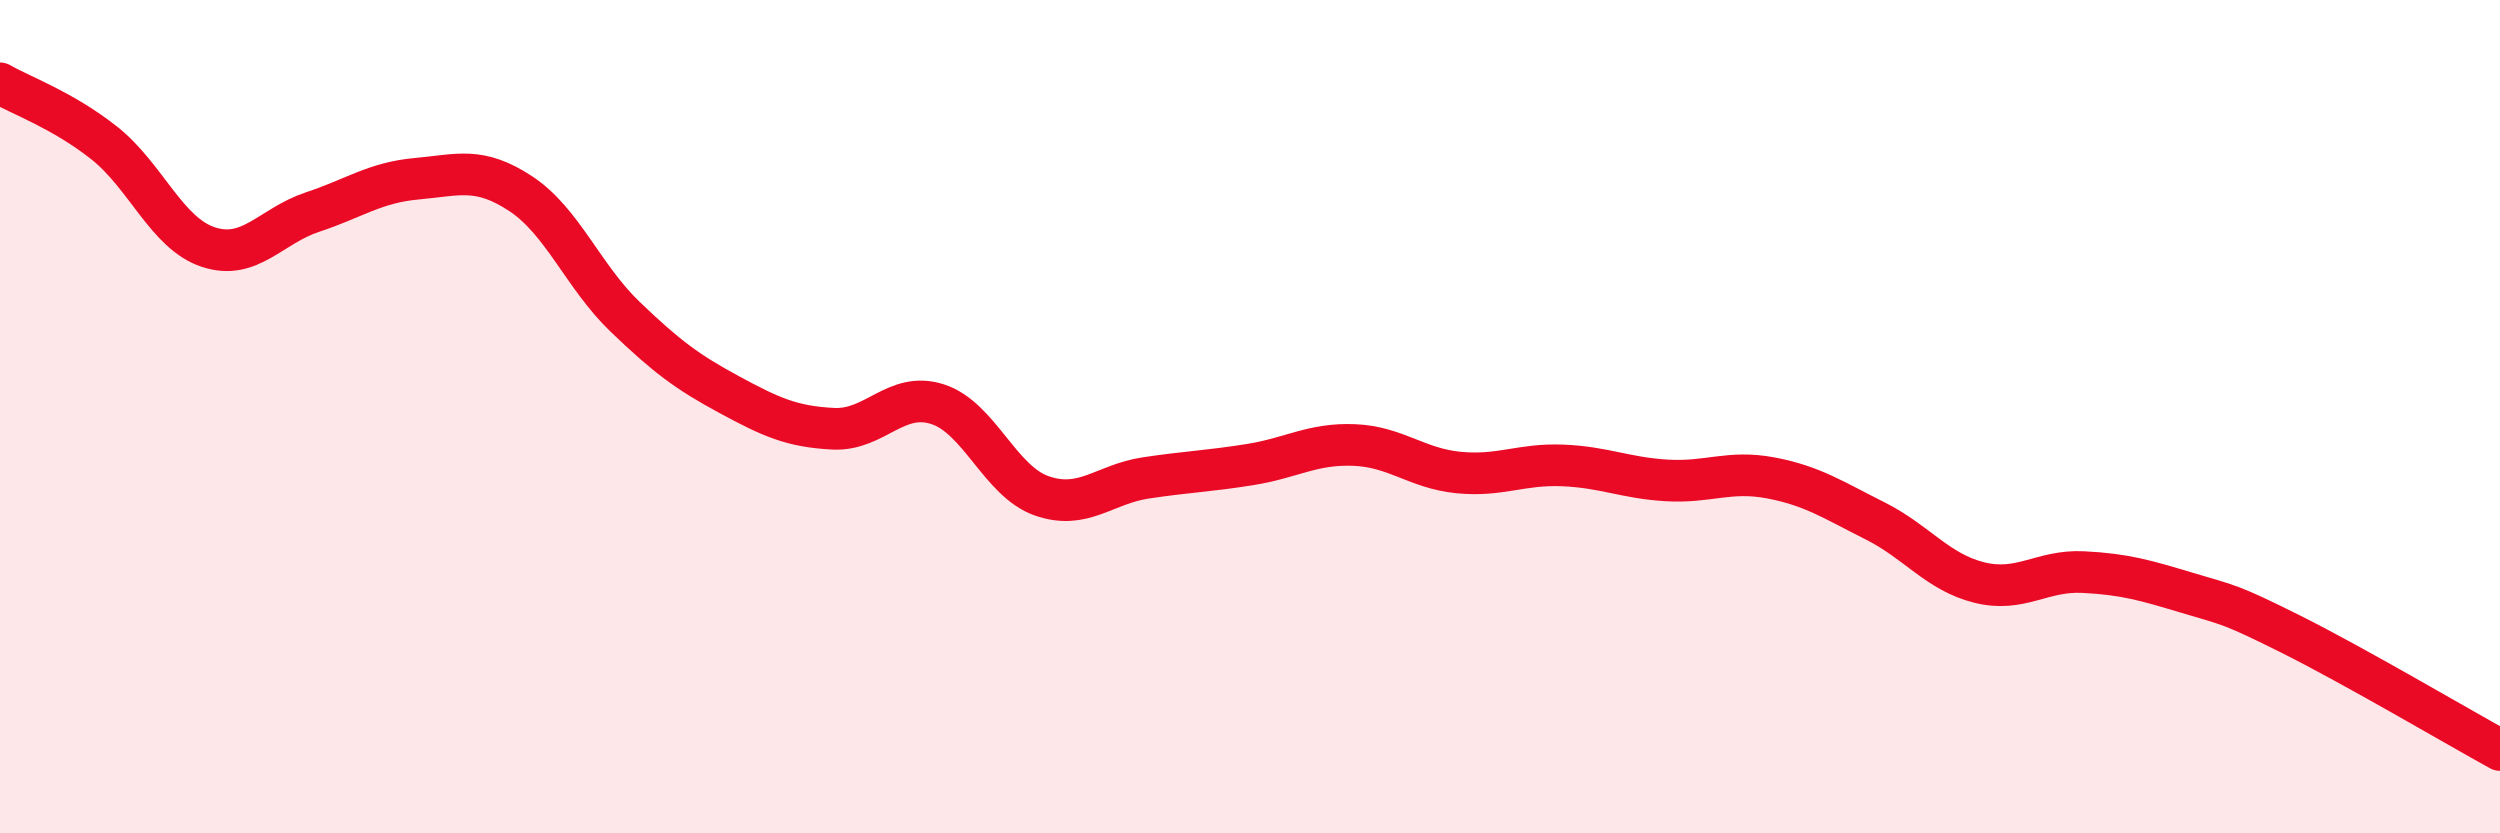
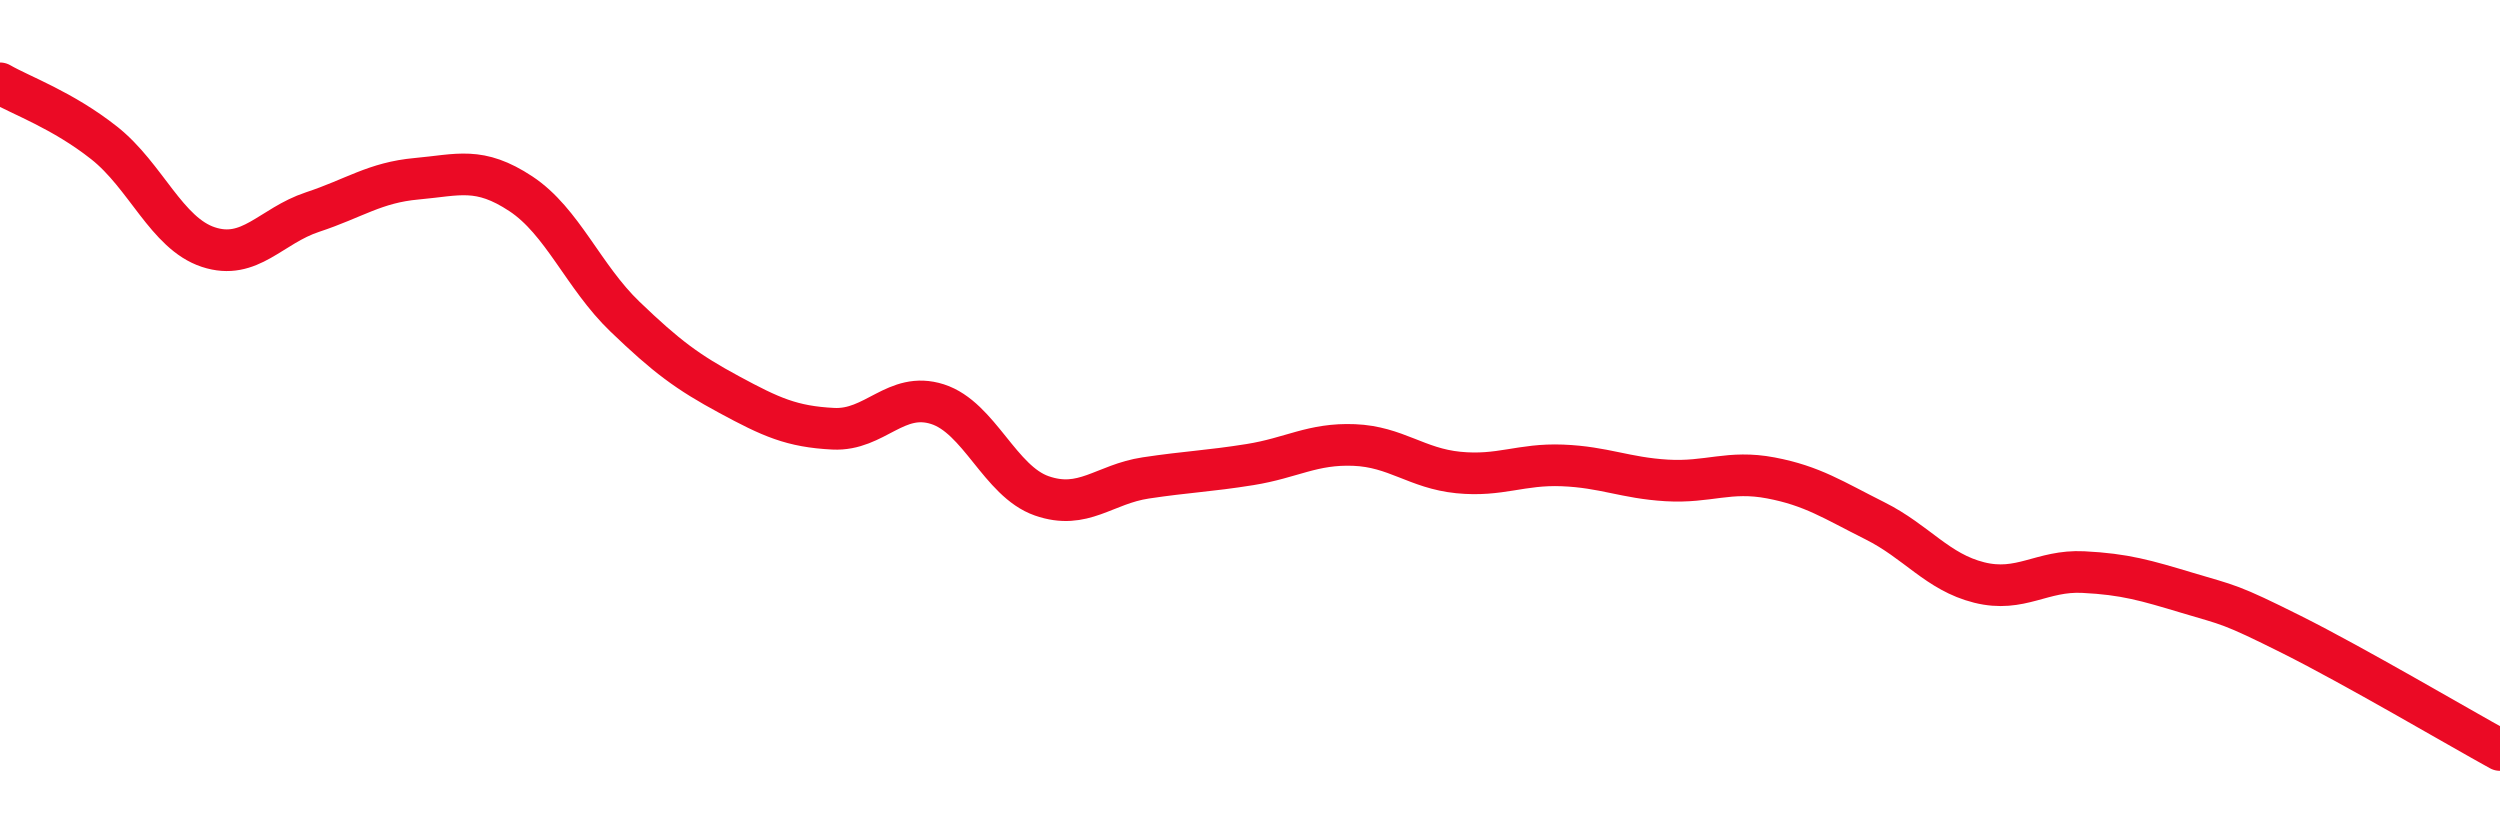
<svg xmlns="http://www.w3.org/2000/svg" width="60" height="20" viewBox="0 0 60 20">
-   <path d="M 0,2 C 0.5,2.29 1.5,2.64 2.5,3.43 C 3.5,4.22 4,5.6 5,5.93 C 6,6.26 6.5,5.42 7.5,5.09 C 8.5,4.76 9,4.38 10,4.29 C 11,4.2 11.5,3.99 12.5,4.65 C 13.5,5.31 14,6.64 15,7.6 C 16,8.56 16.5,8.93 17.5,9.47 C 18.5,10.01 19,10.24 20,10.29 C 21,10.34 21.5,9.38 22.5,9.7 C 23.5,10.02 24,11.55 25,11.9 C 26,12.25 26.5,11.62 27.5,11.47 C 28.5,11.32 29,11.31 30,11.15 C 31,10.99 31.5,10.64 32.5,10.68 C 33.5,10.72 34,11.24 35,11.34 C 36,11.44 36.5,11.13 37.5,11.17 C 38.5,11.21 39,11.47 40,11.53 C 41,11.59 41.5,11.28 42.5,11.47 C 43.5,11.66 44,12 45,12.5 C 46,13 46.5,13.73 47.5,13.98 C 48.5,14.23 49,13.68 50,13.73 C 51,13.78 51.5,13.93 52.5,14.23 C 53.5,14.53 53.5,14.48 55,15.23 C 56.5,15.98 59,17.45 60,18L60 20L0 20Z" fill="#EB0A25" opacity="0.1" stroke-linecap="round" stroke-linejoin="round" />
  <path d="M 0,2 C 0.5,2.29 1.5,2.64 2.5,3.43 C 3.5,4.22 4,5.6 5,5.93 C 6,6.26 6.5,5.42 7.5,5.09 C 8.5,4.76 9,4.38 10,4.29 C 11,4.2 11.5,3.99 12.5,4.65 C 13.5,5.31 14,6.64 15,7.6 C 16,8.56 16.5,8.93 17.5,9.47 C 18.5,10.01 19,10.24 20,10.29 C 21,10.34 21.5,9.38 22.5,9.7 C 23.5,10.02 24,11.55 25,11.9 C 26,12.25 26.5,11.62 27.5,11.47 C 28.5,11.32 29,11.31 30,11.15 C 31,10.99 31.5,10.64 32.5,10.68 C 33.5,10.72 34,11.24 35,11.34 C 36,11.44 36.5,11.13 37.5,11.17 C 38.5,11.21 39,11.47 40,11.53 C 41,11.59 41.5,11.28 42.5,11.47 C 43.5,11.66 44,12 45,12.5 C 46,13 46.5,13.73 47.5,13.98 C 48.5,14.23 49,13.68 50,13.73 C 51,13.78 51.5,13.93 52.5,14.23 C 53.5,14.53 53.5,14.48 55,15.23 C 56.5,15.98 59,17.45 60,18" stroke="#EB0A25" stroke-width="1" fill="none" stroke-linecap="round" stroke-linejoin="round" />
</svg>